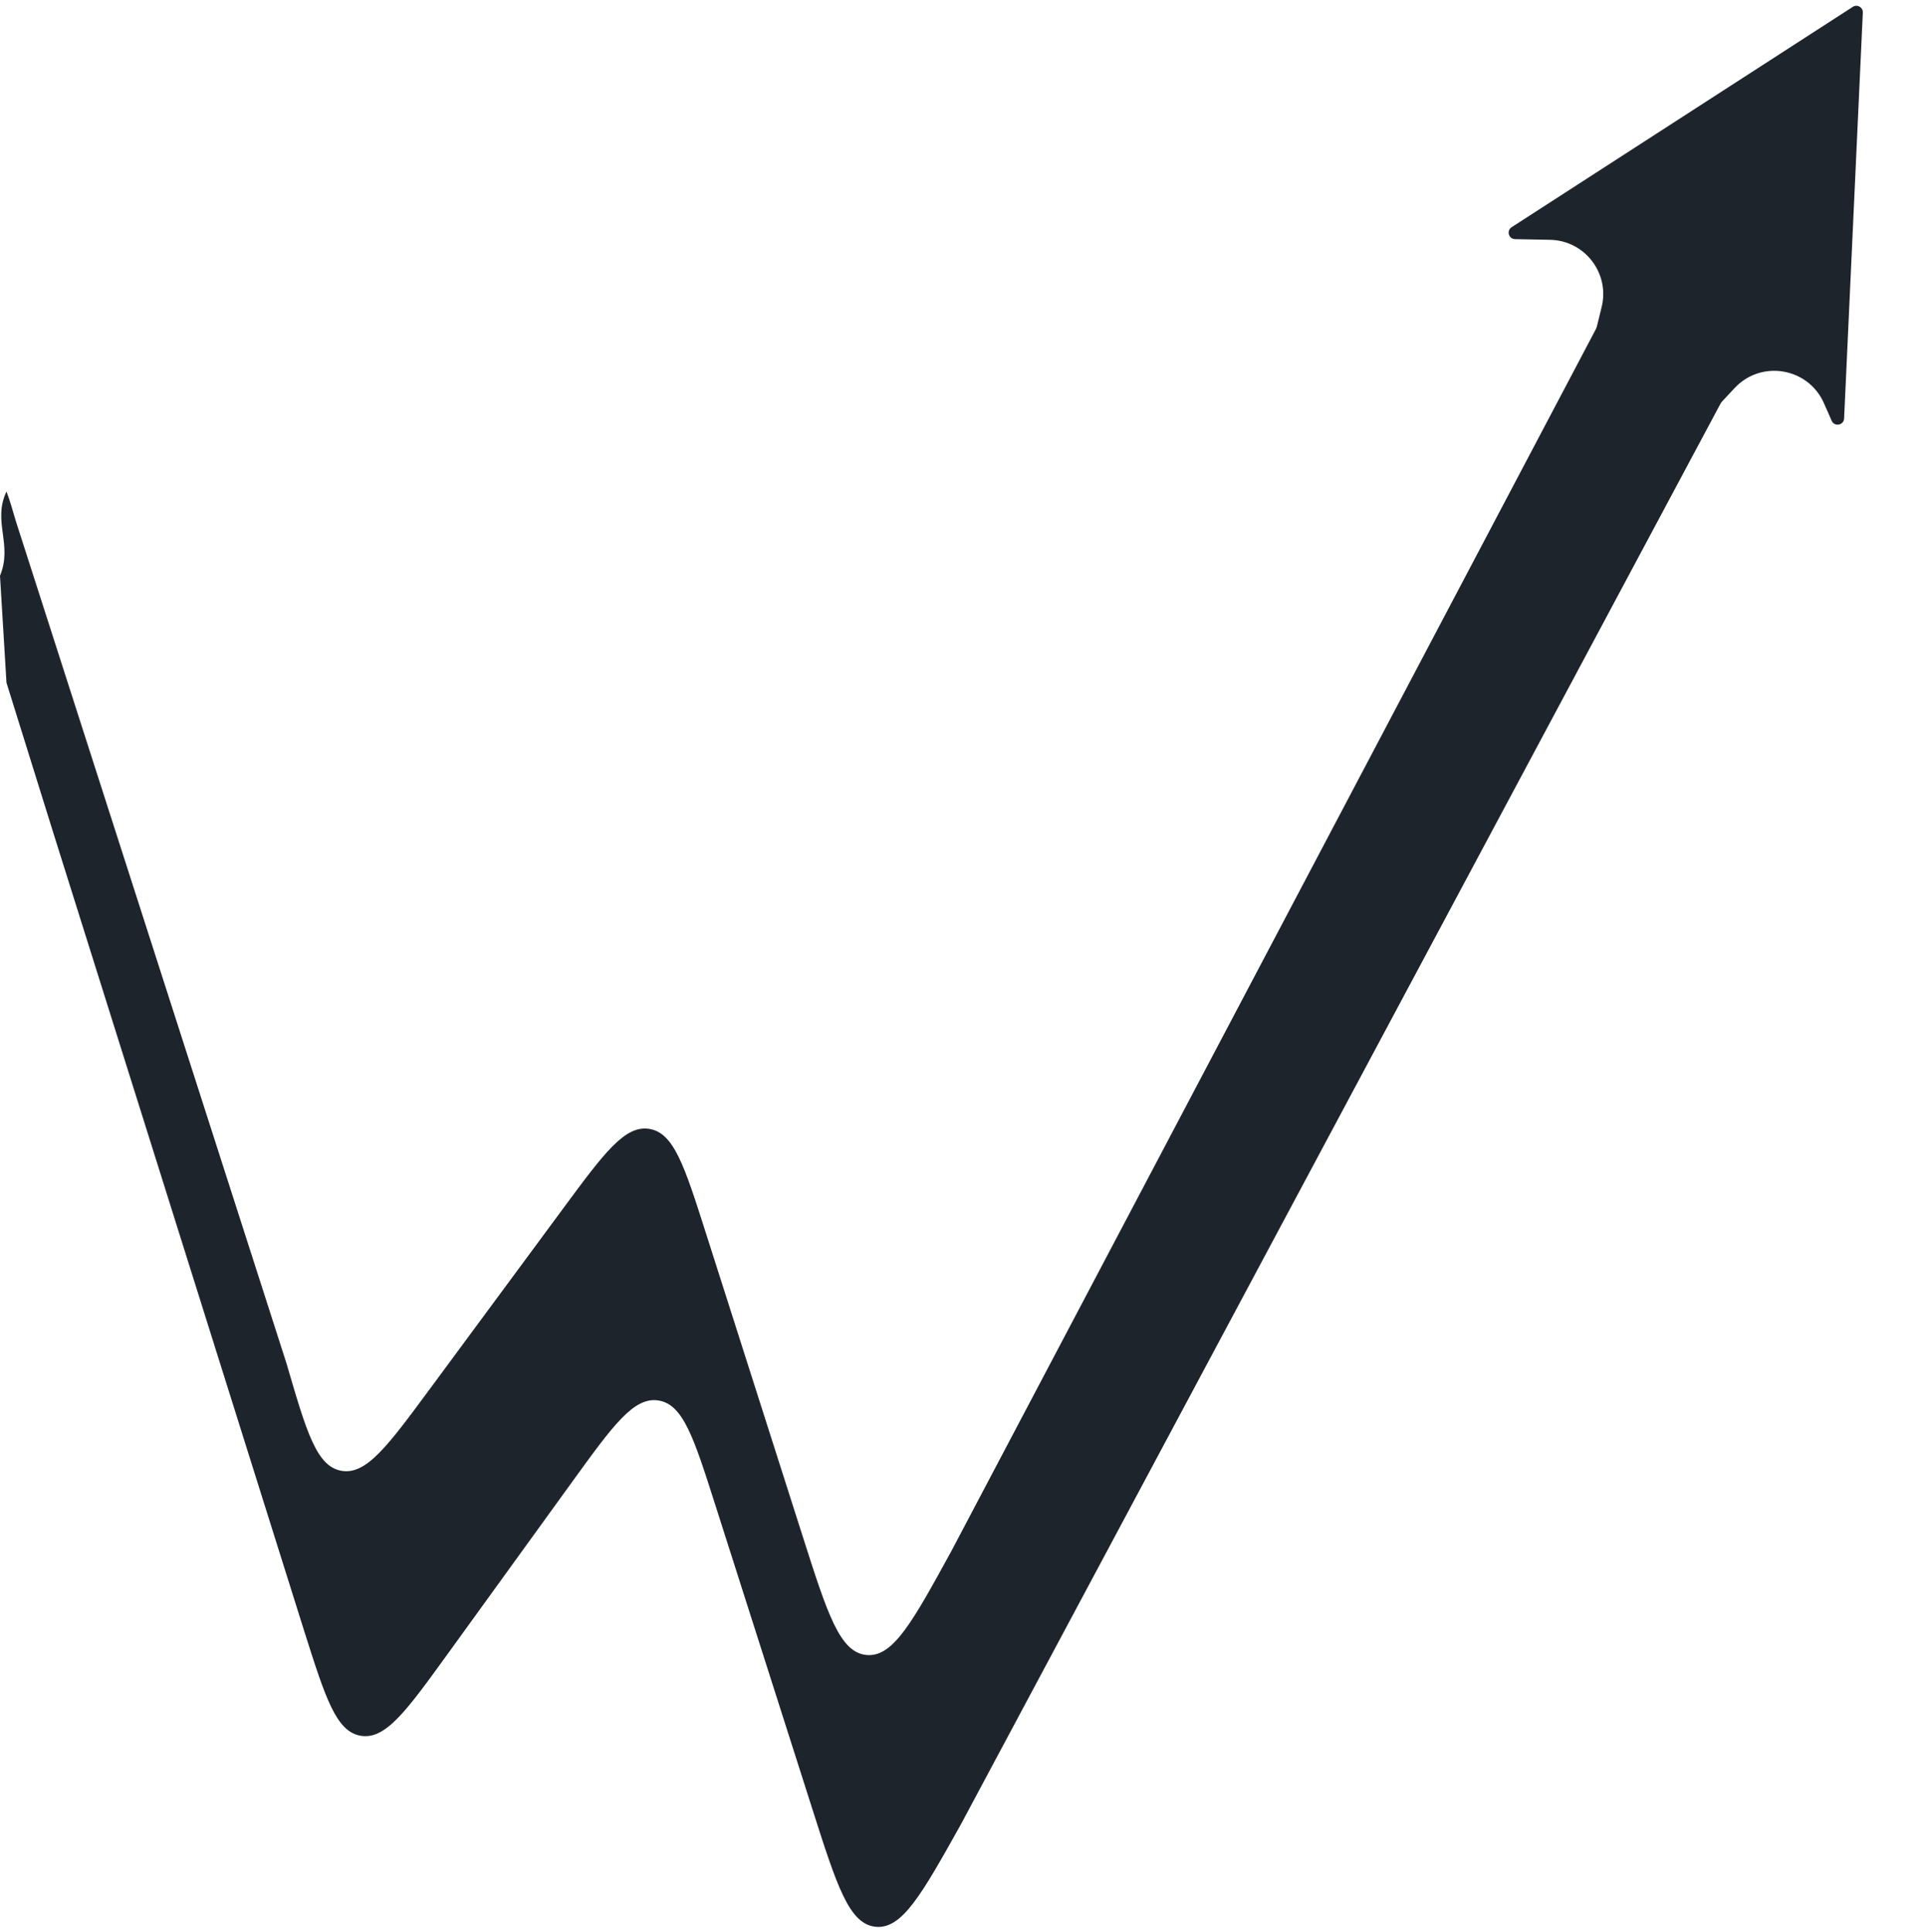
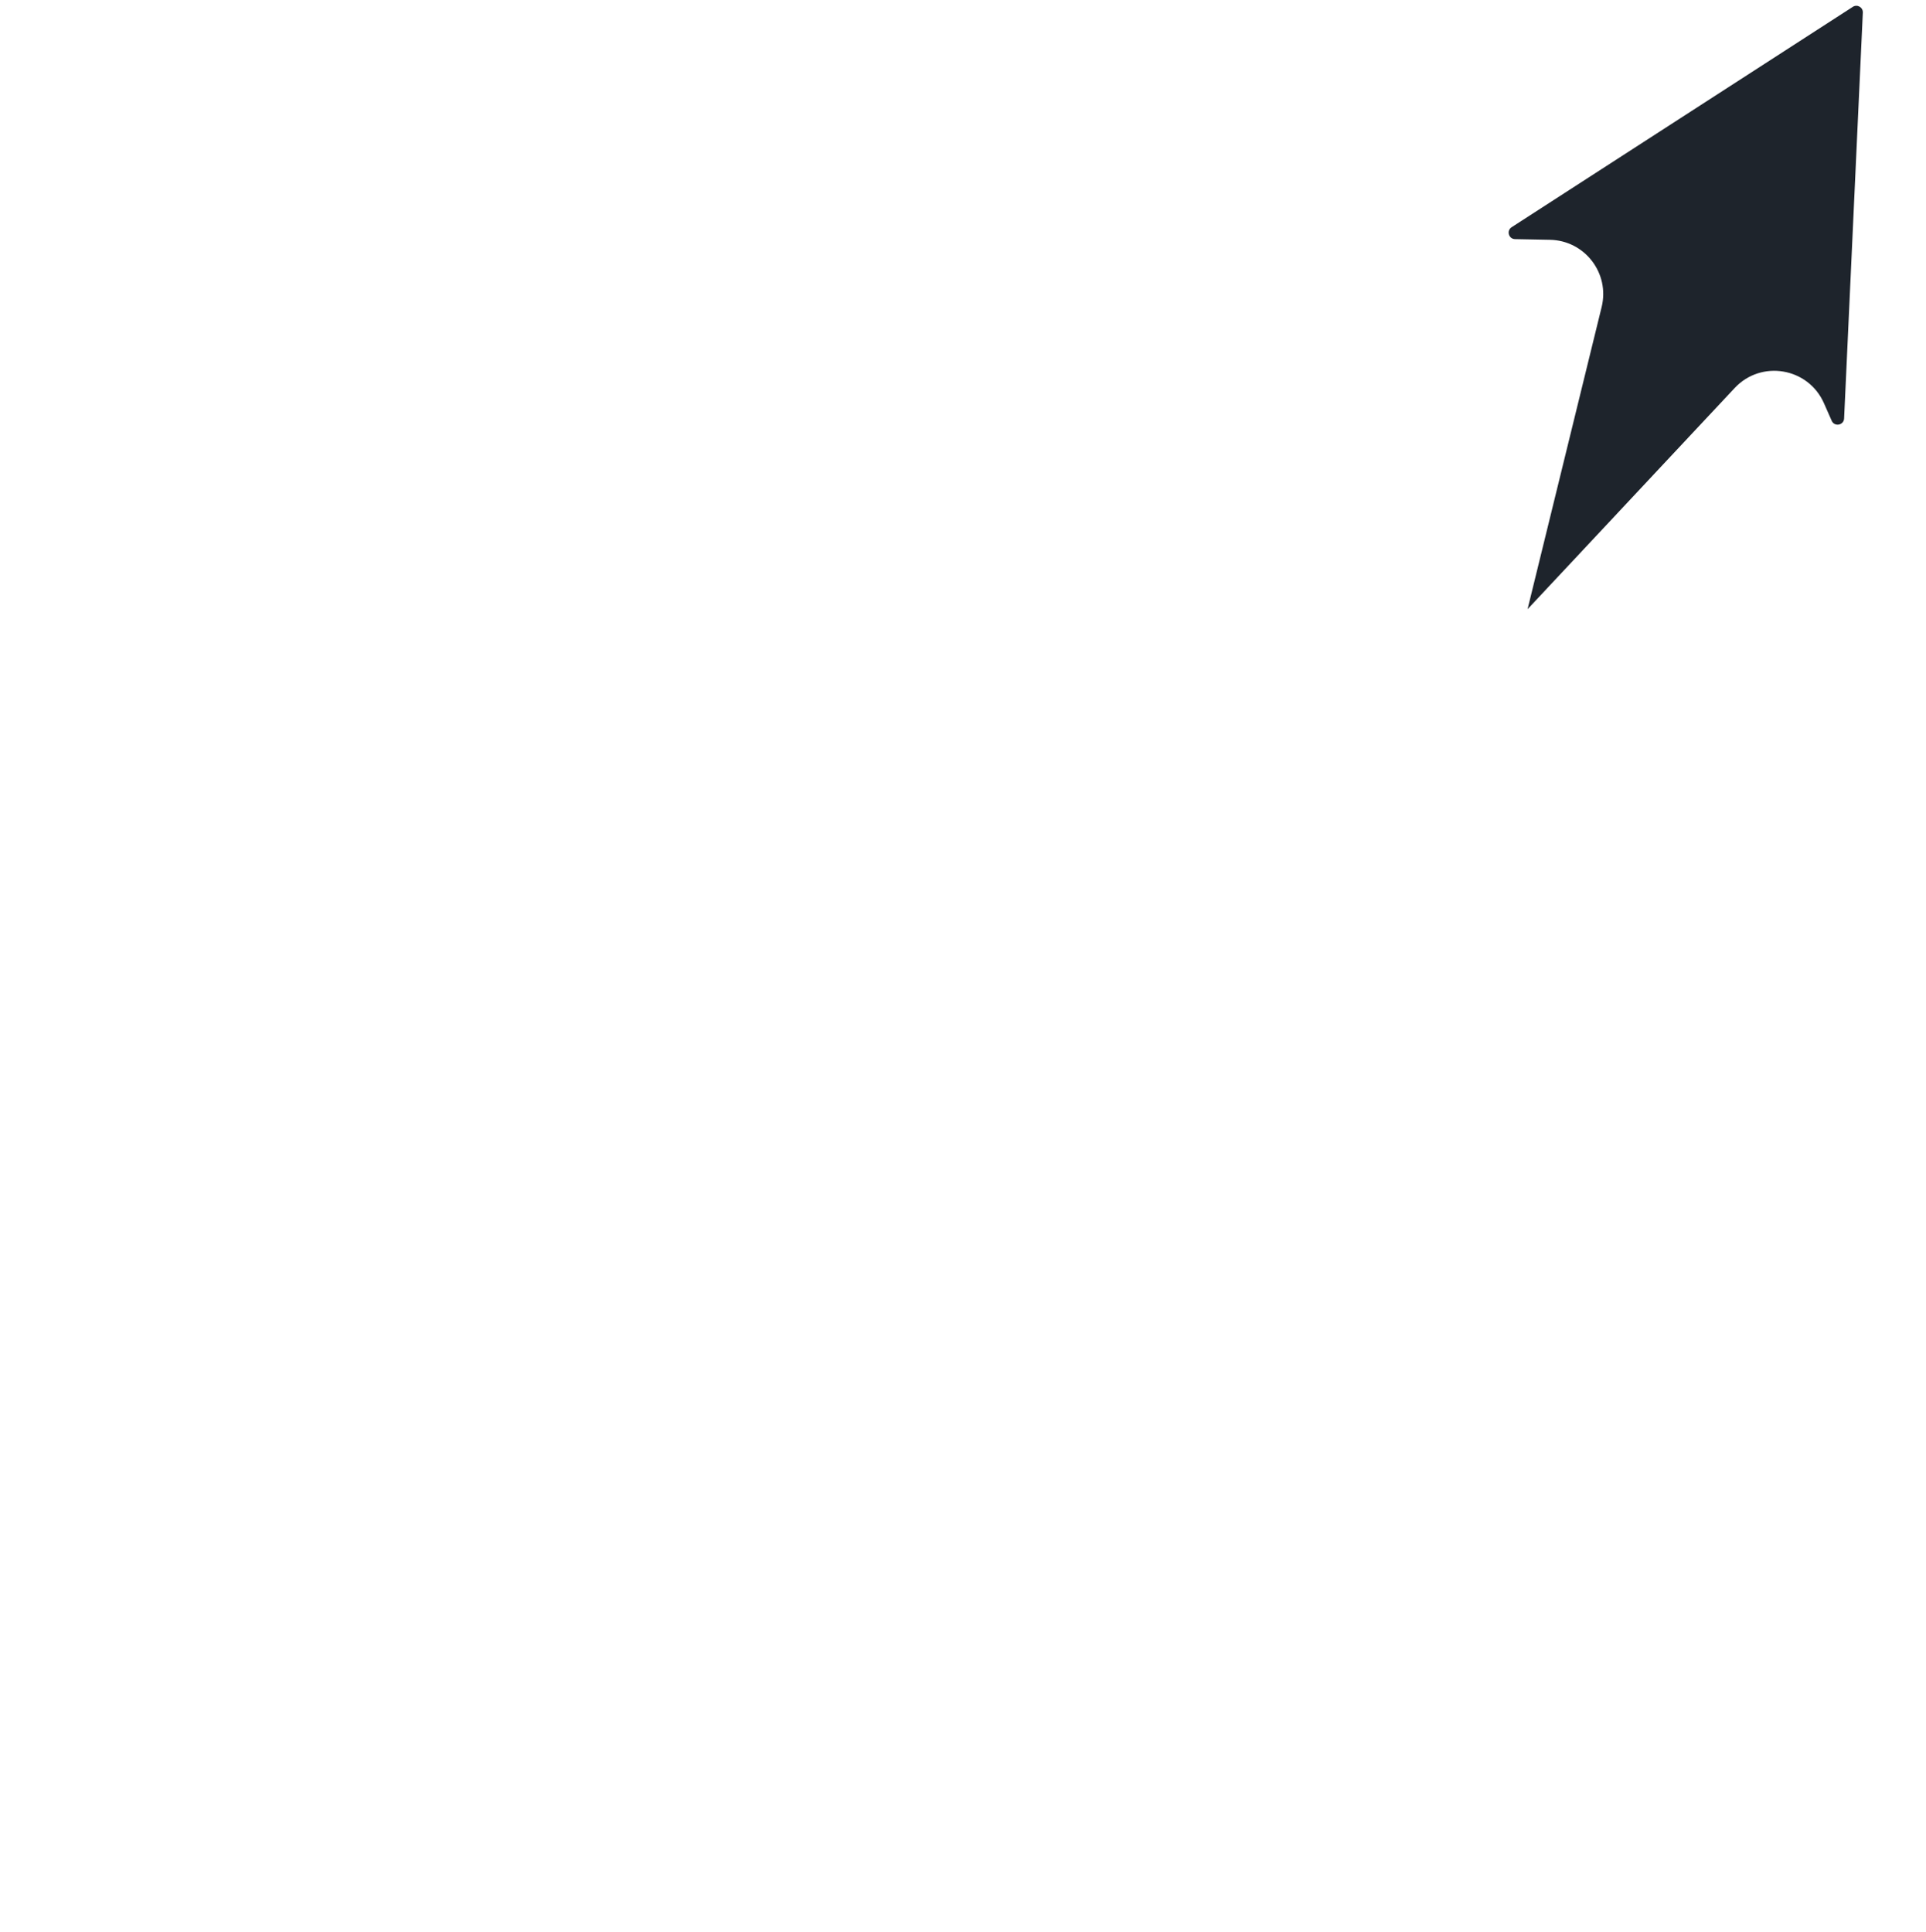
<svg xmlns="http://www.w3.org/2000/svg" fill="none" height="100%" overflow="visible" preserveAspectRatio="none" style="display: block;" viewBox="0 0 300 301" width="100%">
  <g id="Group 1">
    <g id="Group 2">
-       <path d="M263.887 22.243C266.576 25.362 269.081 28.643 271.387 32.07C273.903 35.811 276.181 39.724 278.199 43.79L149.658 284.221C143.563 295.116 140.514 300.564 136.385 300.147C132.256 299.73 130.358 293.783 126.562 281.891L111.414 234.424C108.085 223.994 106.421 218.779 102.577 218.164C98.733 217.55 95.525 221.985 89.109 230.855L69.702 257.686C63.274 266.572 60.06 271.015 56.213 270.396C52.366 269.777 50.707 264.55 47.39 254.096L21.38 171.341L8.374 129.963L1.009 106.35L-0 89.697C2.019 84.824 -1.209 81.233 1.009 76.571C1.474 77.765 1.917 79.282 2.486 81.233L44.629 212.396C47.746 223.083 49.304 228.426 53.169 229.113C57.035 229.802 60.341 225.324 66.954 216.37L87.685 188.297C94.119 179.583 97.336 175.226 101.156 175.857C104.976 176.487 106.623 181.647 109.916 191.967L125.046 239.375C128.883 251.396 130.802 257.407 134.953 257.807C139.105 258.207 142.136 252.673 148.197 241.605L263.887 22.243Z" fill="#1E242C" id="Vector" />
      <path d="M288.604 1.063L235.456 35.394C234.619 35.934 234.988 37.231 235.984 37.251L241.436 37.357C246.849 37.462 250.769 42.56 249.479 47.819L237.937 94.901L270.2 60.44C274.341 56.017 281.654 57.261 284.101 62.804L285.312 65.55C285.743 66.526 287.195 66.254 287.244 65.189L290.16 1.958C290.197 1.138 289.293 0.618 288.604 1.063Z" fill="#1E242C" id="Vector 1" />
    </g>
  </g>
</svg>